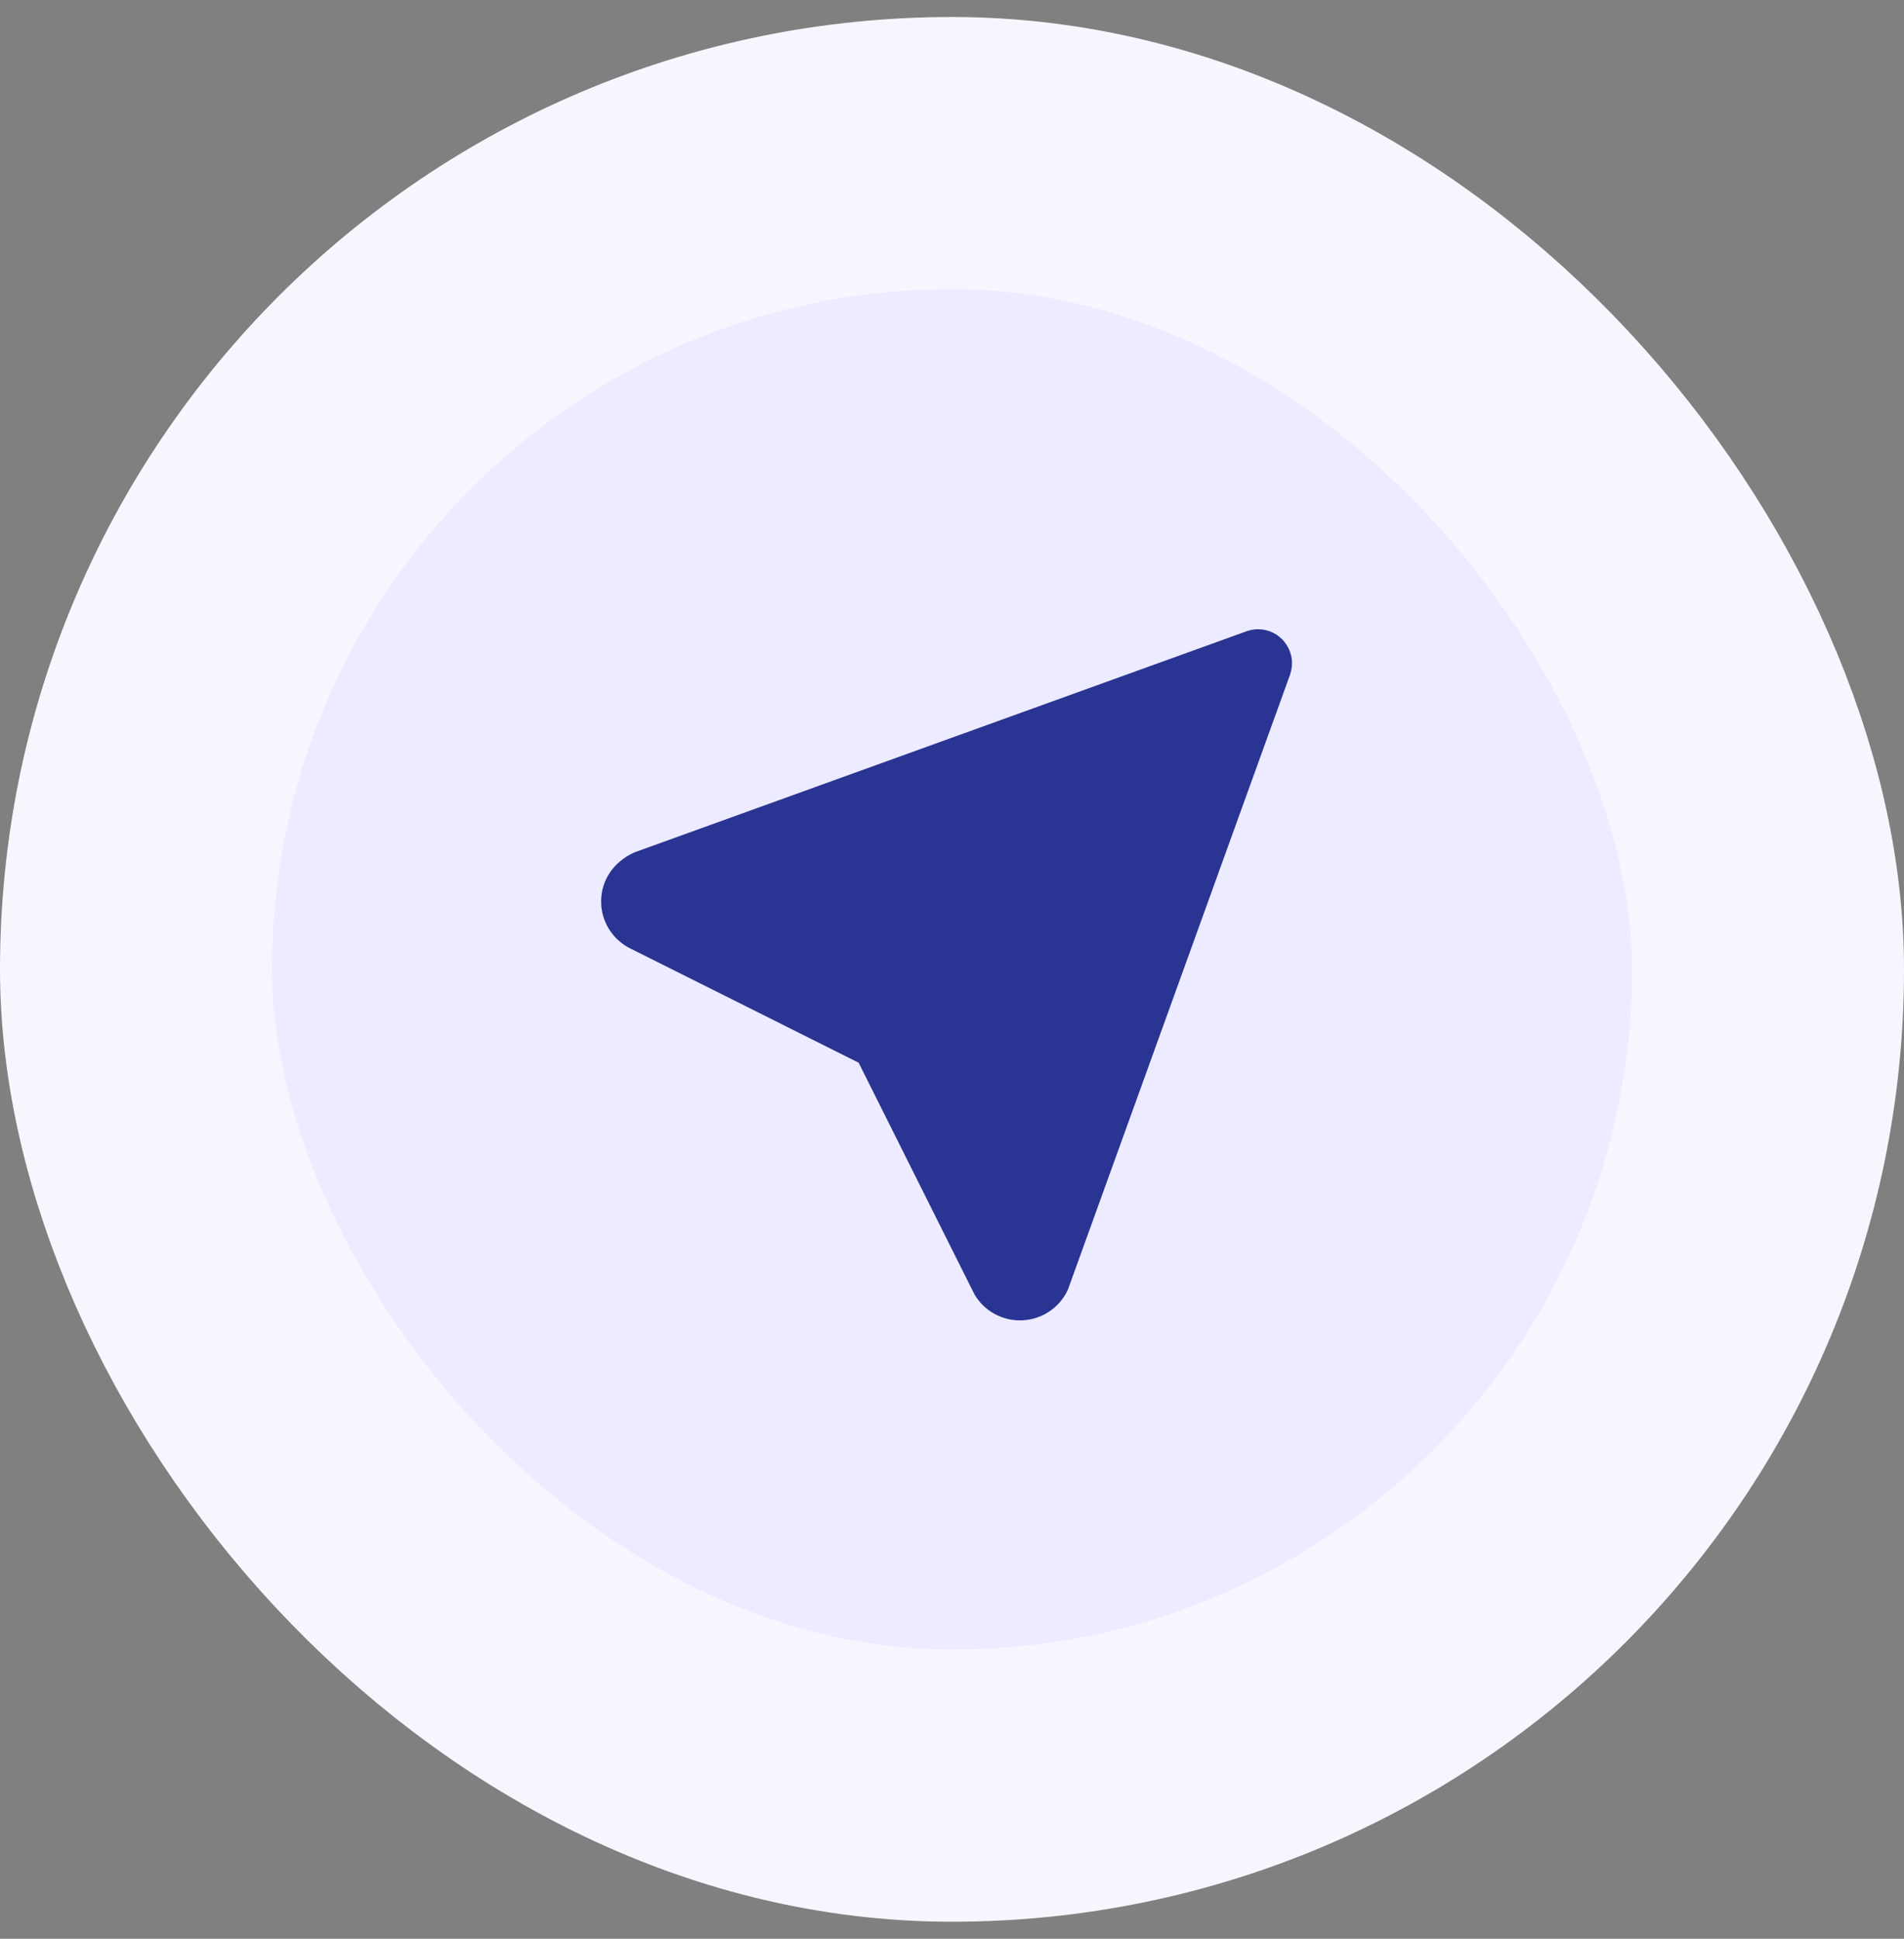
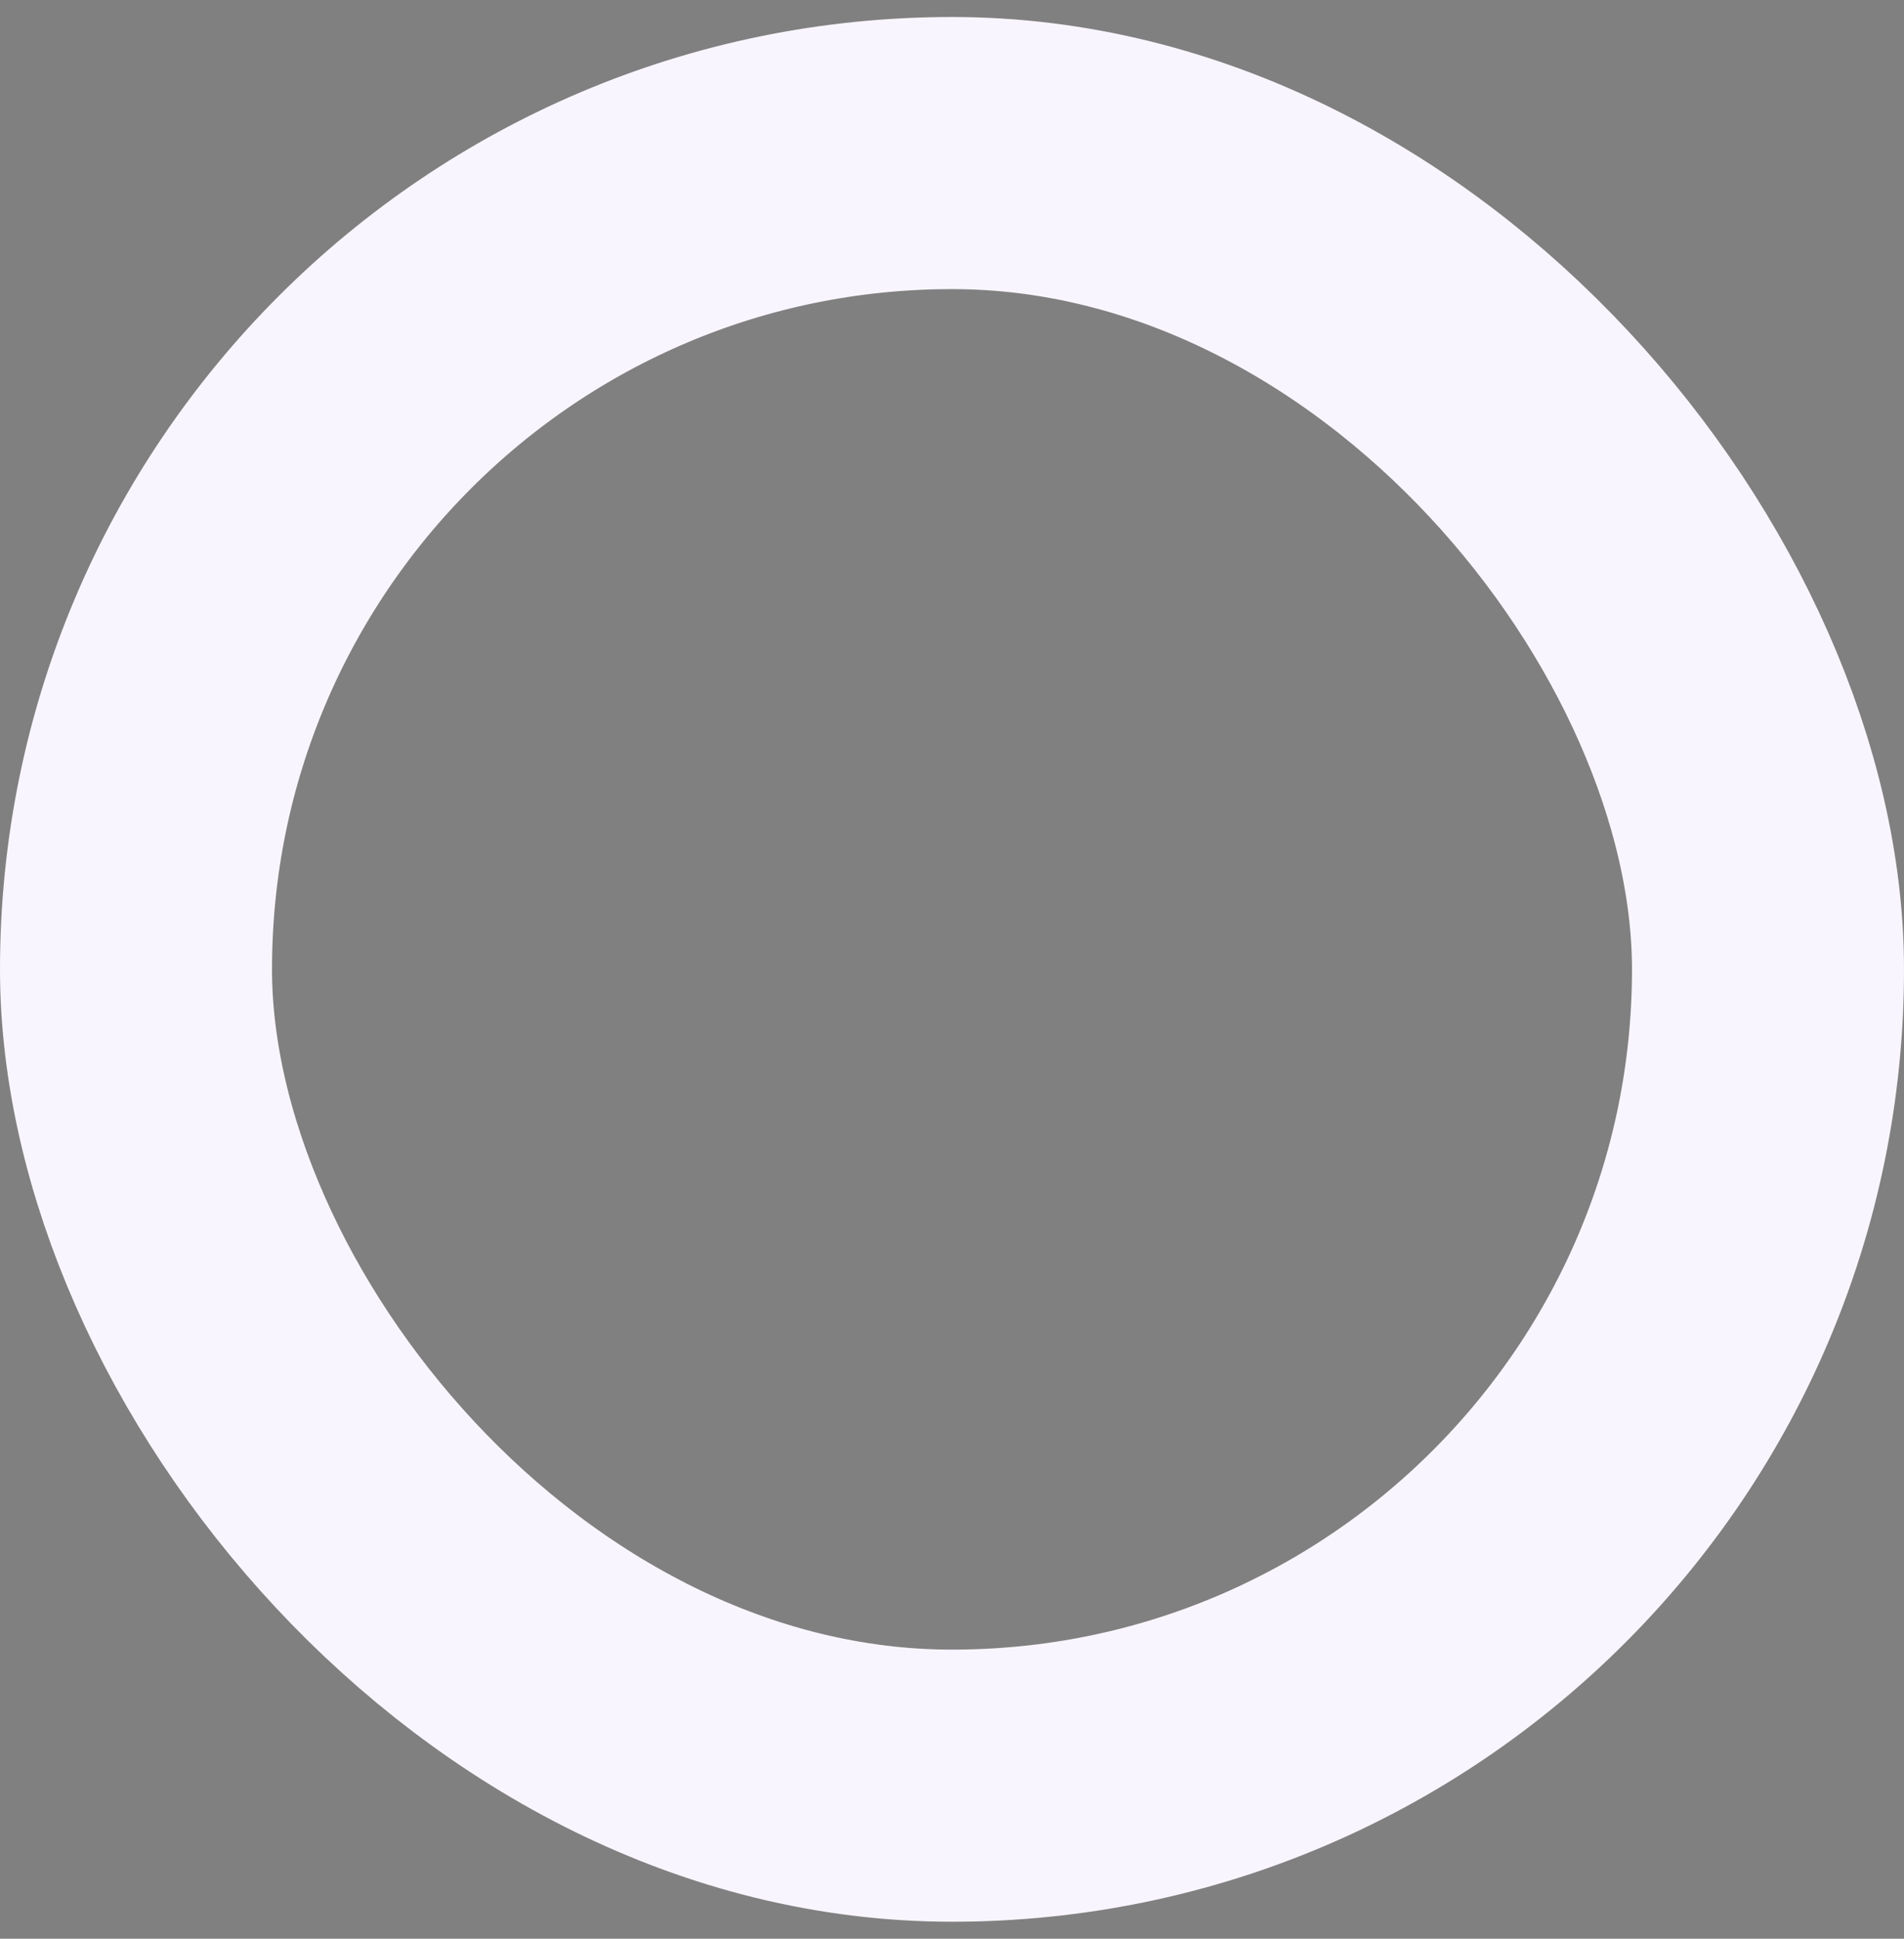
<svg xmlns="http://www.w3.org/2000/svg" width="56" height="57" viewBox="0 0 56 57" fill="none">
  <rect x="0" y="0" width="56" height="57" fill="#808080" stroke="none" />
-   <rect x="4" y="4.5" width="48" height="48" rx="24" fill="#EDEBFF" />
  <rect x="4" y="4.5" width="48" height="48" rx="24" stroke="#F9F5FF" stroke-width="8" />
  <g clip-path="url(#clip0_737_1823)">
-     <path d="M36.891 18.506L36.997 18.5L37.127 18.508L37.217 18.524L37.34 18.559L37.447 18.605L37.547 18.662L37.637 18.729L37.719 18.804L37.771 18.863L37.853 18.979L37.905 19.075C37.952 19.175 37.982 19.281 37.995 19.391L38 19.497C38 19.572 37.992 19.646 37.976 19.717L37.941 19.84L31.409 37.917C31.285 38.187 31.086 38.415 30.837 38.575C30.587 38.735 30.296 38.82 30 38.82C29.733 38.821 29.47 38.752 29.237 38.622C29.004 38.491 28.809 38.302 28.671 38.073L28.606 37.946L25.254 31.244L18.584 27.908C18.337 27.795 18.124 27.619 17.966 27.398C17.809 27.177 17.712 26.919 17.686 26.649L17.68 26.5C17.68 25.94 17.981 25.428 18.521 25.13L18.661 25.06L36.678 18.554L36.784 18.524L36.891 18.506Z" fill="#2A3492" />
-   </g>
+     </g>
  <defs>
    <clipPath id="clip0_737_1823">
      <rect width="24" height="24" fill="white" transform="translate(16 16.5)" />
    </clipPath>
  </defs>
</svg>